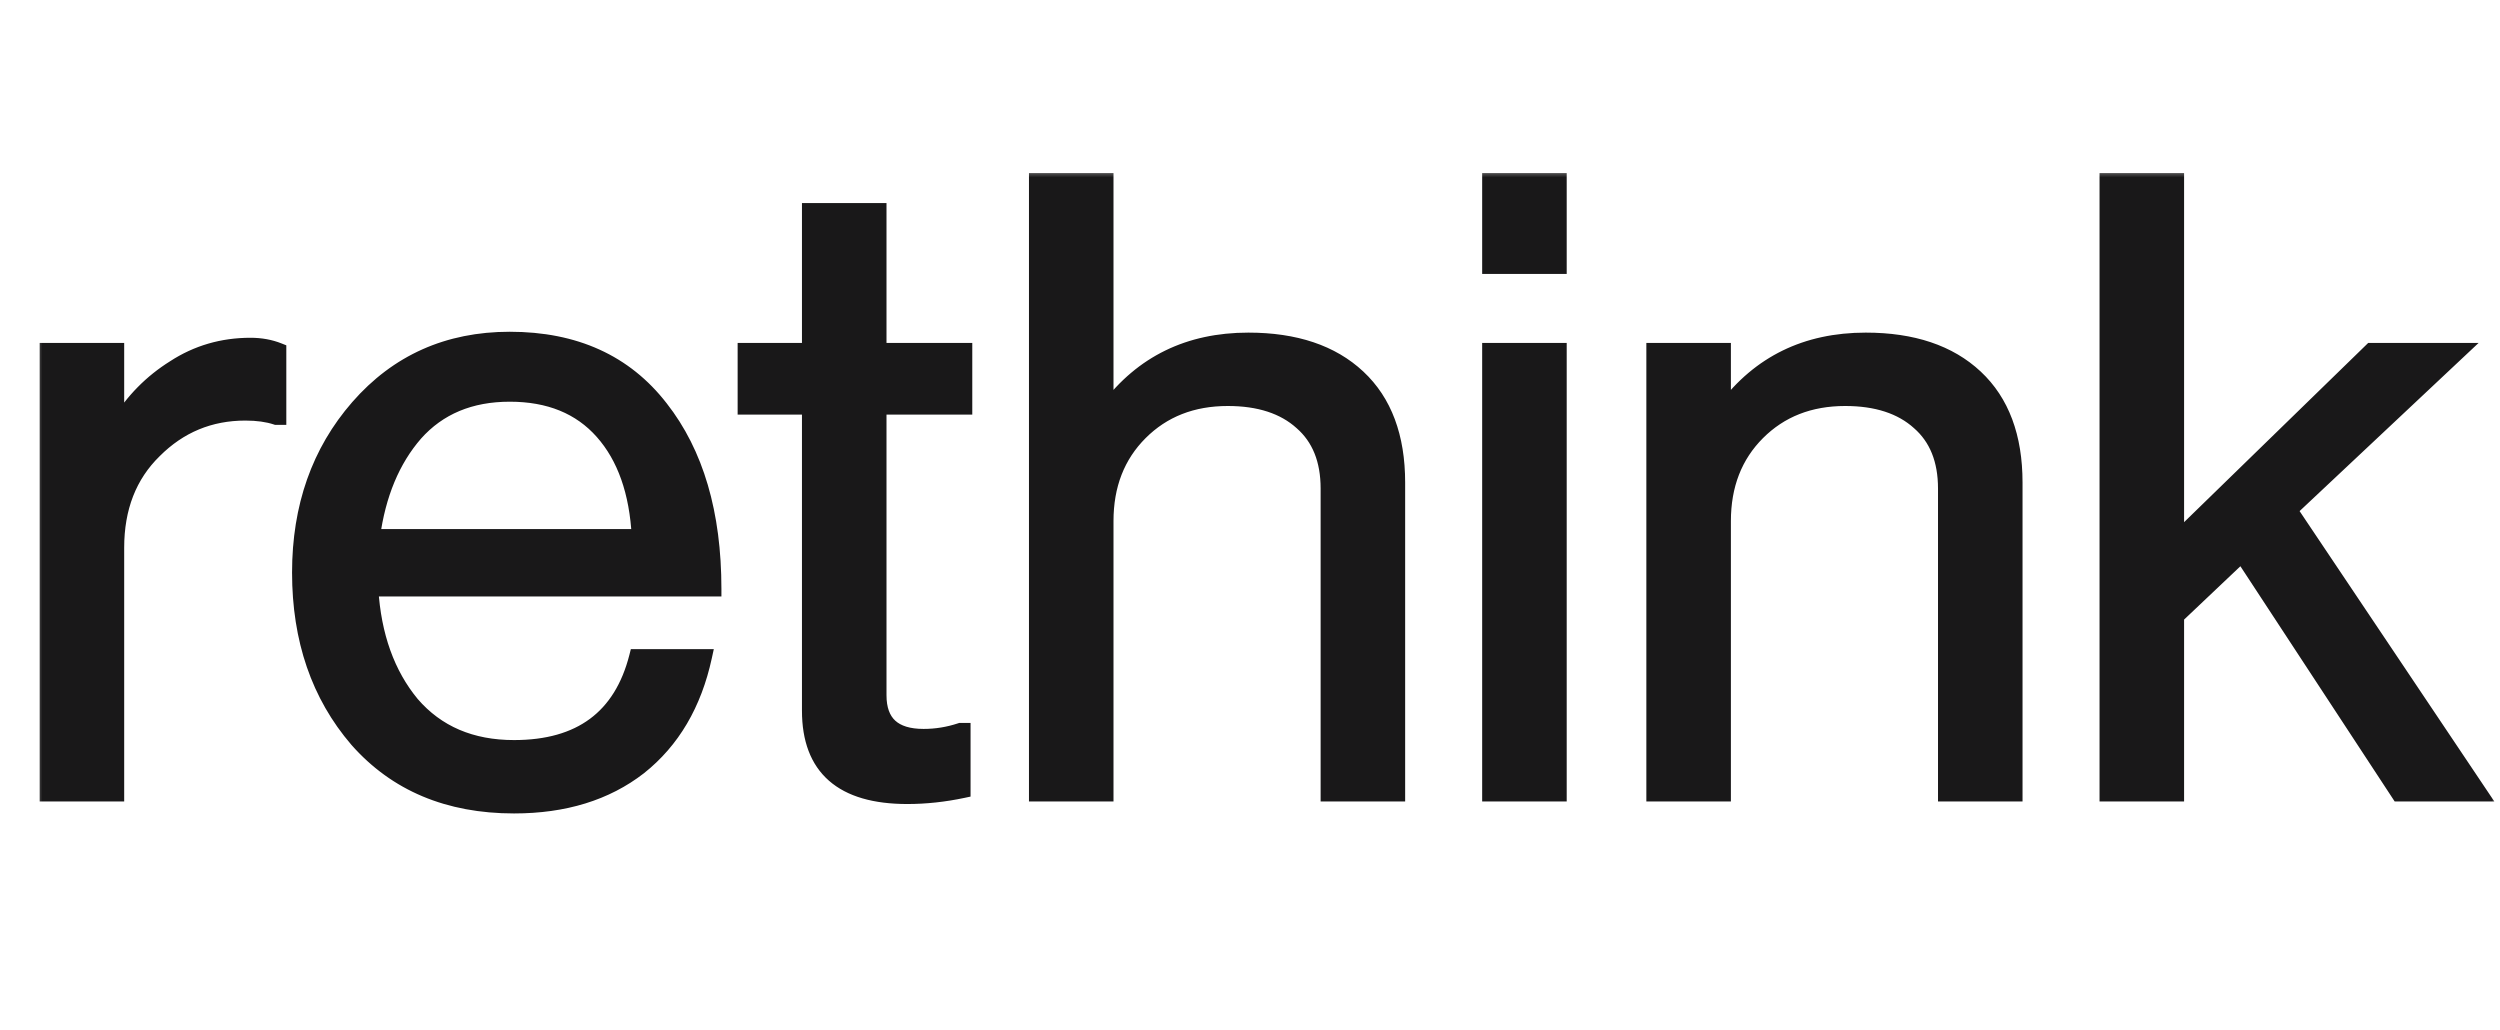
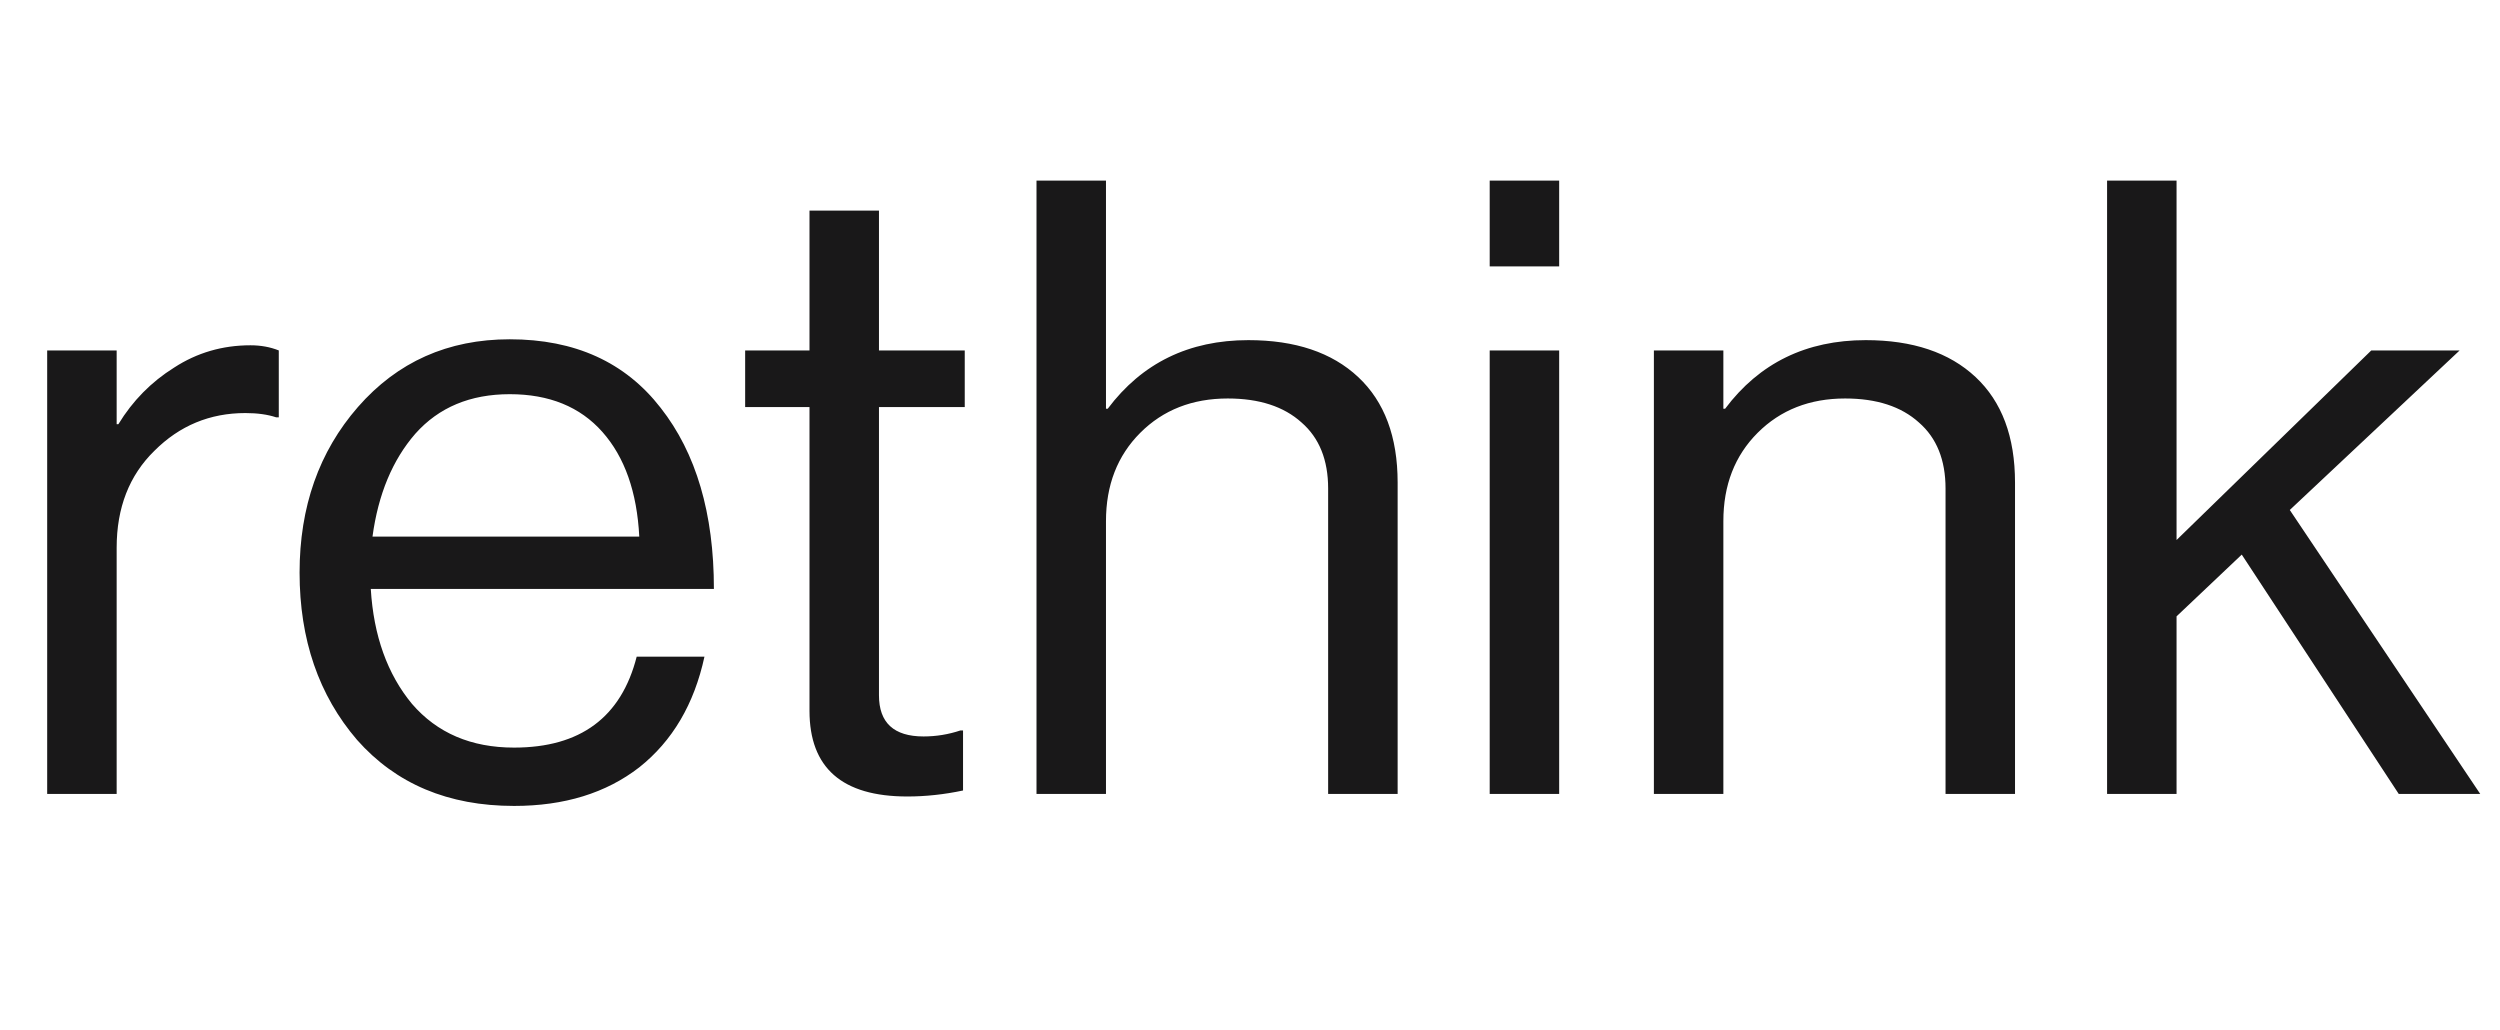
<svg xmlns="http://www.w3.org/2000/svg" width="148" height="61" viewBox="0 0 148 61" fill="none">
  <mask id="path-1-outside-1_309_649" maskUnits="userSpaceOnUse" x="2" y="10" width="146" height="39" fill="black">
-     <rect fill="white" x="2" y="10" width="146" height="39" />
-     <path d="M6.906 20.746V25.113H7.008C7.854 23.725 8.955 22.608 10.309 21.761C11.663 20.881 13.169 20.441 14.828 20.441C15.438 20.441 15.996 20.543 16.504 20.746V24.707H16.352C15.844 24.538 15.235 24.453 14.524 24.453C12.425 24.453 10.63 25.198 9.141 26.687C7.651 28.143 6.906 30.056 6.906 32.426V47H2.793V20.746H6.906ZM30.431 47.711C26.537 47.711 23.44 46.407 21.137 43.801C18.869 41.16 17.735 37.859 17.735 33.898C17.735 30.005 18.886 26.738 21.188 24.097C23.524 21.423 26.52 20.086 30.177 20.086C34.036 20.086 37.015 21.44 39.114 24.148C41.213 26.823 42.263 30.394 42.263 34.863H21.95C22.119 37.639 22.932 39.907 24.388 41.668C25.877 43.395 27.892 44.258 30.431 44.258C34.358 44.258 36.778 42.464 37.692 38.875H41.704C41.095 41.685 39.808 43.868 37.845 45.426C35.881 46.949 33.41 47.711 30.431 47.711ZM35.661 25.57C34.341 24.081 32.513 23.336 30.177 23.336C27.841 23.336 25.979 24.114 24.591 25.672C23.236 27.229 22.39 29.26 22.052 31.765H37.845C37.709 29.125 36.981 27.06 35.661 25.57ZM44.113 24.097V20.746H47.922V12.468H52.035V20.746H57.113V24.097H52.035V41.16C52.035 42.785 52.915 43.598 54.676 43.598C55.421 43.598 56.148 43.479 56.859 43.242H57.012V46.797C55.895 47.034 54.794 47.152 53.711 47.152C49.852 47.152 47.922 45.46 47.922 42.074V24.097H44.113ZM65.474 10.691V24.199H65.576C67.607 21.491 70.383 20.136 73.904 20.136C76.68 20.136 78.847 20.864 80.404 22.32C81.961 23.776 82.74 25.858 82.74 28.566V47H78.626V28.922C78.626 27.229 78.102 25.925 77.052 25.012C76.003 24.064 74.547 23.59 72.685 23.59C70.586 23.59 68.859 24.267 67.505 25.621C66.151 26.975 65.474 28.718 65.474 30.851V47H61.361V10.691H65.474ZM88.19 47V20.746H92.303V47H88.19ZM88.19 15.769V10.691H92.303V15.769H88.19ZM102.023 20.746V24.199H102.125C104.156 21.491 106.932 20.136 110.453 20.136C113.229 20.136 115.396 20.864 116.953 22.32C118.51 23.776 119.289 25.858 119.289 28.566V47H115.176V28.922C115.176 27.229 114.651 25.925 113.601 25.012C112.552 24.064 111.096 23.59 109.234 23.59C107.135 23.59 105.409 24.267 104.054 25.621C102.7 26.975 102.023 28.718 102.023 30.851V47H97.91V20.746H102.023ZM142.005 47L132.712 32.832L128.852 36.488V47H124.739V10.691H128.852V31.969L140.38 20.746H145.61L135.555 30.191L146.829 47H142.005Z" />
-   </mask>
+     </mask>
  <path d="M6.906 20.746V25.113H7.008C7.854 23.725 8.955 22.608 10.309 21.761C11.663 20.881 13.169 20.441 14.828 20.441C15.438 20.441 15.996 20.543 16.504 20.746V24.707H16.352C15.844 24.538 15.235 24.453 14.524 24.453C12.425 24.453 10.63 25.198 9.141 26.687C7.651 28.143 6.906 30.056 6.906 32.426V47H2.793V20.746H6.906ZM30.431 47.711C26.537 47.711 23.44 46.407 21.137 43.801C18.869 41.16 17.735 37.859 17.735 33.898C17.735 30.005 18.886 26.738 21.188 24.097C23.524 21.423 26.52 20.086 30.177 20.086C34.036 20.086 37.015 21.44 39.114 24.148C41.213 26.823 42.263 30.394 42.263 34.863H21.95C22.119 37.639 22.932 39.907 24.388 41.668C25.877 43.395 27.892 44.258 30.431 44.258C34.358 44.258 36.778 42.464 37.692 38.875H41.704C41.095 41.685 39.808 43.868 37.845 45.426C35.881 46.949 33.41 47.711 30.431 47.711ZM35.661 25.57C34.341 24.081 32.513 23.336 30.177 23.336C27.841 23.336 25.979 24.114 24.591 25.672C23.236 27.229 22.39 29.26 22.052 31.765H37.845C37.709 29.125 36.981 27.06 35.661 25.57ZM44.113 24.097V20.746H47.922V12.468H52.035V20.746H57.113V24.097H52.035V41.16C52.035 42.785 52.915 43.598 54.676 43.598C55.421 43.598 56.148 43.479 56.859 43.242H57.012V46.797C55.895 47.034 54.794 47.152 53.711 47.152C49.852 47.152 47.922 45.46 47.922 42.074V24.097H44.113ZM65.474 10.691V24.199H65.576C67.607 21.491 70.383 20.136 73.904 20.136C76.68 20.136 78.847 20.864 80.404 22.32C81.961 23.776 82.74 25.858 82.74 28.566V47H78.626V28.922C78.626 27.229 78.102 25.925 77.052 25.012C76.003 24.064 74.547 23.59 72.685 23.59C70.586 23.59 68.859 24.267 67.505 25.621C66.151 26.975 65.474 28.718 65.474 30.851V47H61.361V10.691H65.474ZM88.19 47V20.746H92.303V47H88.19ZM88.19 15.769V10.691H92.303V15.769H88.19ZM102.023 20.746V24.199H102.125C104.156 21.491 106.932 20.136 110.453 20.136C113.229 20.136 115.396 20.864 116.953 22.32C118.51 23.776 119.289 25.858 119.289 28.566V47H115.176V28.922C115.176 27.229 114.651 25.925 113.601 25.012C112.552 24.064 111.096 23.59 109.234 23.59C107.135 23.59 105.409 24.267 104.054 25.621C102.7 26.975 102.023 28.718 102.023 30.851V47H97.91V20.746H102.023ZM142.005 47L132.712 32.832L128.852 36.488V47H124.739V10.691H128.852V31.969L140.38 20.746H145.61L135.555 30.191L146.829 47H142.005Z" fill="#191819" />
-   <path d="M6.906 20.746H7.352V20.3H6.906V20.746ZM6.906 25.113H6.461V25.558H6.906V25.113ZM7.008 25.113V25.558H7.258L7.388 25.345L7.008 25.113ZM10.309 21.761L10.545 22.139L10.552 22.135L10.309 21.761ZM16.504 20.746H16.95V20.444L16.669 20.332L16.504 20.746ZM16.504 24.707V25.152H16.95V24.707H16.504ZM16.352 24.707L16.211 25.129L16.279 25.152H16.352V24.707ZM9.141 26.687L9.452 27.006L9.456 27.002L9.141 26.687ZM6.906 47V47.446H7.352V47H6.906ZM2.793 47H2.348V47.446H2.793V47ZM2.793 20.746V20.3H2.348V20.746H2.793ZM6.906 20.746H6.461V25.113H6.906H7.352V20.746H6.906ZM6.906 25.113V25.558H7.008V25.113V24.668H6.906V25.113ZM7.008 25.113L7.388 25.345C8.199 24.015 9.25 22.948 10.545 22.139L10.309 21.761L10.073 21.384C8.659 22.267 7.509 23.435 6.628 24.881L7.008 25.113ZM10.309 21.761L10.552 22.135C11.831 21.303 13.253 20.887 14.828 20.887V20.441V19.996C13.086 19.996 11.494 20.459 10.066 21.388L10.309 21.761ZM14.828 20.441V20.887C15.387 20.887 15.889 20.98 16.339 21.159L16.504 20.746L16.669 20.332C16.103 20.106 15.488 19.996 14.828 19.996V20.441ZM16.504 20.746H16.059V24.707H16.504H16.95V20.746H16.504ZM16.504 24.707V24.261H16.352V24.707V25.152H16.504V24.707ZM16.352 24.707L16.493 24.284C15.927 24.096 15.268 24.007 14.524 24.007V24.453V24.898C15.201 24.898 15.761 24.979 16.211 25.129L16.352 24.707ZM14.524 24.453V24.007C12.306 24.007 10.399 24.799 8.826 26.372L9.141 26.687L9.456 27.002C10.862 25.596 12.543 24.898 14.524 24.898V24.453ZM9.141 26.687L8.829 26.369C7.242 27.92 6.461 29.954 6.461 32.426H6.906H7.352C7.352 30.158 8.06 28.366 9.452 27.006L9.141 26.687ZM6.906 32.426H6.461V47H6.906H7.352V32.426H6.906ZM6.906 47V46.554H2.793V47V47.446H6.906V47ZM2.793 47H3.238V20.746H2.793H2.348V47H2.793ZM2.793 20.746V21.191H6.906V20.746V20.3H2.793V20.746ZM21.137 43.801L20.8 44.091L20.804 44.096L21.137 43.801ZM21.188 24.097L20.853 23.804L20.852 23.805L21.188 24.097ZM39.114 24.148L38.762 24.421L38.764 24.423L39.114 24.148ZM42.263 34.863V35.309H42.708V34.863H42.263ZM21.95 34.863V34.418H21.477L21.505 34.89L21.95 34.863ZM24.388 41.668L24.044 41.952L24.05 41.959L24.388 41.668ZM37.692 38.875V38.429H37.346L37.261 38.765L37.692 38.875ZM41.704 38.875L42.139 38.969L42.257 38.429H41.704V38.875ZM37.845 45.426L38.118 45.778L38.122 45.775L37.845 45.426ZM24.591 25.672L24.258 25.375L24.255 25.379L24.591 25.672ZM22.052 31.765L21.61 31.706L21.542 32.211H22.052V31.765ZM37.845 31.765V32.211H38.314L38.29 31.743L37.845 31.765ZM30.431 47.711V47.266C26.648 47.266 23.678 46.005 21.471 43.506L21.137 43.801L20.804 44.096C23.201 46.81 26.427 48.156 30.431 48.156V47.711ZM21.137 43.801L21.475 43.511C19.286 40.962 18.181 37.768 18.181 33.898H17.735H17.29C17.29 37.95 18.452 41.358 20.8 44.091L21.137 43.801ZM17.735 33.898H18.181C18.181 30.1 19.301 26.941 21.524 24.39L21.188 24.097L20.852 23.805C18.472 26.536 17.29 29.91 17.29 33.898H17.735ZM21.188 24.097L21.524 24.39C23.772 21.816 26.645 20.531 30.177 20.531V20.086V19.64C26.396 19.64 23.276 21.03 20.853 23.804L21.188 24.097ZM30.177 20.086V20.531C33.918 20.531 36.759 21.836 38.762 24.421L39.114 24.148L39.466 23.875C37.272 21.043 34.154 19.64 30.177 19.64V20.086ZM39.114 24.148L38.764 24.423C40.784 26.998 41.817 30.463 41.817 34.863H42.263H42.708C42.708 30.326 41.642 26.648 39.465 23.873L39.114 24.148ZM42.263 34.863V34.418H21.95V34.863V35.309H42.263V34.863ZM21.95 34.863L21.505 34.89C21.679 37.74 22.516 40.104 24.044 41.952L24.388 41.668L24.731 41.384C23.347 39.711 22.559 37.539 22.395 34.836L21.95 34.863ZM24.388 41.668L24.05 41.959C25.635 43.795 27.779 44.703 30.431 44.703V44.258V43.812C28.005 43.812 26.12 42.994 24.725 41.377L24.388 41.668ZM30.431 44.258V44.703C32.461 44.703 34.149 44.239 35.457 43.27C36.767 42.299 37.648 40.855 38.124 38.985L37.692 38.875L37.261 38.765C36.823 40.483 36.037 41.731 34.926 42.554C33.813 43.379 32.328 43.812 30.431 43.812V44.258ZM37.692 38.875V39.32H41.704V38.875V38.429H37.692V38.875ZM41.704 38.875L41.269 38.781C40.678 41.505 39.439 43.593 37.568 45.077L37.845 45.426L38.122 45.775C40.178 44.144 41.512 41.864 42.139 38.969L41.704 38.875ZM37.845 45.426L37.572 45.074C35.701 46.525 33.331 47.266 30.431 47.266V47.711V48.156C33.488 48.156 36.062 47.373 38.118 45.778L37.845 45.426ZM35.661 25.57L35.995 25.275C34.575 23.673 32.616 22.89 30.177 22.89V23.336V23.781C32.41 23.781 34.107 24.488 35.328 25.866L35.661 25.57ZM30.177 23.336V22.89C27.731 22.89 25.741 23.711 24.258 25.375L24.591 25.672L24.923 25.968C26.216 24.517 27.951 23.781 30.177 23.781V23.336ZM24.591 25.672L24.255 25.379C22.832 27.016 21.958 29.134 21.61 31.706L22.052 31.765L22.493 31.825C22.823 29.387 23.641 27.442 24.927 25.964L24.591 25.672ZM22.052 31.765V32.211H37.845V31.765V31.32H22.052V31.765ZM37.845 31.765L38.29 31.743C38.151 29.034 37.401 26.861 35.995 25.275L35.661 25.57L35.328 25.866C36.562 27.258 37.268 29.215 37.4 31.788L37.845 31.765ZM44.113 24.097H43.668V24.543H44.113V24.097ZM44.113 20.746V20.3H43.668V20.746H44.113ZM47.922 20.746V21.191H48.367V20.746H47.922ZM47.922 12.468V12.023H47.476V12.468H47.922ZM52.035 12.468H52.481V12.023H52.035V12.468ZM52.035 20.746H51.59V21.191H52.035V20.746ZM57.113 20.746H57.559V20.3H57.113V20.746ZM57.113 24.097V24.543H57.559V24.097H57.113ZM52.035 24.097V23.652H51.59V24.097H52.035ZM56.859 43.242V42.797H56.787L56.718 42.82L56.859 43.242ZM57.012 43.242H57.457V42.797H57.012V43.242ZM57.012 46.797L57.104 47.233L57.457 47.158V46.797H57.012ZM47.922 24.097H48.367V23.652H47.922V24.097ZM44.113 24.097H44.559V20.746H44.113H43.668V24.097H44.113ZM44.113 20.746V21.191H47.922V20.746V20.3H44.113V20.746ZM47.922 20.746H48.367V12.468H47.922H47.476V20.746H47.922ZM47.922 12.468V12.914H52.035V12.468V12.023H47.922V12.468ZM52.035 12.468H51.59V20.746H52.035H52.481V12.468H52.035ZM52.035 20.746V21.191H57.113V20.746V20.3H52.035V20.746ZM57.113 20.746H56.668V24.097H57.113H57.559V20.746H57.113ZM57.113 24.097V23.652H52.035V24.097V24.543H57.113V24.097ZM52.035 24.097H51.59V41.16H52.035H52.481V24.097H52.035ZM52.035 41.16H51.59C51.59 42.051 51.833 42.798 52.393 43.316C52.947 43.827 53.735 44.043 54.676 44.043V43.598V43.152C53.856 43.152 53.324 42.962 52.997 42.661C52.678 42.366 52.481 41.894 52.481 41.16H52.035ZM54.676 43.598V44.043C55.469 44.043 56.244 43.917 57 43.665L56.859 43.242L56.718 42.82C56.053 43.041 55.372 43.152 54.676 43.152V43.598ZM56.859 43.242V43.688H57.012V43.242V42.797H56.859V43.242ZM57.012 43.242H56.566V46.797H57.012H57.457V43.242H57.012ZM57.012 46.797L56.919 46.361C55.831 46.592 54.761 46.707 53.711 46.707V47.152V47.598C54.827 47.598 55.958 47.476 57.104 47.233L57.012 46.797ZM53.711 47.152V46.707C51.837 46.707 50.514 46.295 49.663 45.548C48.823 44.811 48.367 43.682 48.367 42.074H47.922H47.476C47.476 43.852 47.986 45.262 49.075 46.218C50.154 47.164 51.726 47.598 53.711 47.598V47.152ZM47.922 42.074H48.367V24.097H47.922H47.476V42.074H47.922ZM47.922 24.097V23.652H44.113V24.097V24.543H47.922V24.097ZM65.474 10.691H65.919V10.245H65.474V10.691ZM65.474 24.199H65.029V24.644H65.474V24.199ZM65.576 24.199V24.644H65.798L65.932 24.466L65.576 24.199ZM82.74 47V47.446H83.185V47H82.74ZM78.626 47H78.181V47.446H78.626V47ZM77.052 25.012L76.754 25.342L76.76 25.347L77.052 25.012ZM67.505 25.621L67.19 25.306L67.19 25.306L67.505 25.621ZM65.474 47V47.446H65.919V47H65.474ZM61.361 47H60.915V47.446H61.361V47ZM61.361 10.691V10.245H60.915V10.691H61.361ZM65.474 10.691H65.029V24.199H65.474H65.919V10.691H65.474ZM65.474 24.199V24.644H65.576V24.199V23.753H65.474V24.199ZM65.576 24.199L65.932 24.466C67.875 21.875 70.517 20.582 73.904 20.582V20.136V19.691C70.249 19.691 67.338 21.106 65.219 23.932L65.576 24.199ZM73.904 20.136V20.582C76.602 20.582 78.647 21.288 80.1 22.645L80.404 22.32L80.708 21.995C79.046 20.441 76.758 19.691 73.904 19.691V20.136ZM80.404 22.32L80.1 22.645C81.544 23.995 82.294 25.946 82.294 28.566H82.74H83.185C83.185 25.77 82.379 23.556 80.708 21.995L80.404 22.32ZM82.74 28.566H82.294V47H82.74H83.185V28.566H82.74ZM82.74 47V46.554H78.626V47V47.446H82.74V47ZM78.626 47H79.072V28.922H78.626H78.181V47H78.626ZM78.626 28.922H79.072C79.072 27.131 78.512 25.692 77.345 24.676L77.052 25.012L76.76 25.347C77.691 26.159 78.181 27.327 78.181 28.922H78.626ZM77.052 25.012L77.351 24.681C76.196 23.638 74.622 23.144 72.685 23.144V23.59V24.035C74.472 24.035 75.809 24.489 76.754 25.342L77.052 25.012ZM72.685 23.59V23.144C70.48 23.144 68.636 23.86 67.19 25.306L67.505 25.621L67.82 25.936C69.082 24.674 70.692 24.035 72.685 24.035V23.59ZM67.505 25.621L67.19 25.306C65.743 26.753 65.029 28.615 65.029 30.851H65.474H65.919C65.919 28.822 66.559 27.197 67.82 25.936L67.505 25.621ZM65.474 30.851H65.029V47H65.474H65.919V30.851H65.474ZM65.474 47V46.554H61.361V47V47.446H65.474V47ZM61.361 47H61.806V10.691H61.361H60.915V47H61.361ZM61.361 10.691V11.136H65.474V10.691V10.245H61.361V10.691ZM88.19 47H87.744V47.446H88.19V47ZM88.19 20.746V20.3H87.744V20.746H88.19ZM92.303 20.746H92.749V20.3H92.303V20.746ZM92.303 47V47.446H92.749V47H92.303ZM88.19 15.769H87.744V16.215H88.19V15.769ZM88.19 10.691V10.245H87.744V10.691H88.19ZM92.303 10.691H92.749V10.245H92.303V10.691ZM92.303 15.769V16.215H92.749V15.769H92.303ZM88.19 47H88.635V20.746H88.19H87.744V47H88.19ZM88.19 20.746V21.191H92.303V20.746V20.3H88.19V20.746ZM92.303 20.746H91.858V47H92.303H92.749V20.746H92.303ZM92.303 47V46.554H88.19V47V47.446H92.303V47ZM88.19 15.769H88.635V10.691H88.19H87.744V15.769H88.19ZM88.19 10.691V11.136H92.303V10.691V10.245H88.19V10.691ZM92.303 10.691H91.858V15.769H92.303H92.749V10.691H92.303ZM92.303 15.769V15.324H88.19V15.769V16.215H92.303V15.769ZM102.023 20.746H102.469V20.3H102.023V20.746ZM102.023 24.199H101.578V24.644H102.023V24.199ZM102.125 24.199V24.644H102.347L102.481 24.466L102.125 24.199ZM119.289 47V47.446H119.734V47H119.289ZM115.176 47H114.73V47.446H115.176V47ZM113.601 25.012L113.303 25.342L113.309 25.347L113.601 25.012ZM104.054 25.621L103.739 25.306L103.739 25.306L104.054 25.621ZM102.023 47V47.446H102.469V47H102.023ZM97.91 47H97.464V47.446H97.91V47ZM97.91 20.746V20.3H97.464V20.746H97.91ZM102.023 20.746H101.578V24.199H102.023H102.469V20.746H102.023ZM102.023 24.199V24.644H102.125V24.199V23.753H102.023V24.199ZM102.125 24.199L102.481 24.466C104.424 21.875 107.066 20.582 110.453 20.582V20.136V19.691C106.798 19.691 103.888 21.106 101.768 23.932L102.125 24.199ZM110.453 20.136V20.582C113.151 20.582 115.196 21.288 116.649 22.645L116.953 22.32L117.257 21.995C115.595 20.441 113.307 19.691 110.453 19.691V20.136ZM116.953 22.32L116.649 22.645C118.093 23.995 118.843 25.946 118.843 28.566H119.289H119.734C119.734 25.77 118.927 23.556 117.257 21.995L116.953 22.32ZM119.289 28.566H118.843V47H119.289H119.734V28.566H119.289ZM119.289 47V46.554H115.176V47V47.446H119.289V47ZM115.176 47H115.621V28.922H115.176H114.73V47H115.176ZM115.176 28.922H115.621C115.621 27.131 115.061 25.692 113.894 24.676L113.601 25.012L113.309 25.347C114.24 26.159 114.73 27.327 114.73 28.922H115.176ZM113.601 25.012L113.9 24.681C112.745 23.638 111.171 23.144 109.234 23.144V23.59V24.035C111.021 24.035 112.358 24.489 113.303 25.342L113.601 25.012ZM109.234 23.59V23.144C107.029 23.144 105.185 23.86 103.739 25.306L104.054 25.621L104.369 25.936C105.632 24.674 107.241 24.035 109.234 24.035V23.59ZM104.054 25.621L103.739 25.306C102.292 26.753 101.578 28.615 101.578 30.851H102.023H102.469C102.469 28.822 103.109 27.197 104.369 25.936L104.054 25.621ZM102.023 30.851H101.578V47H102.023H102.469V30.851H102.023ZM102.023 47V46.554H97.91V47V47.446H102.023V47ZM97.91 47H98.355V20.746H97.91H97.464V47H97.91ZM97.91 20.746V21.191H102.023V20.746V20.3H97.91V20.746ZM142.005 47L141.632 47.244L141.764 47.446H142.005V47ZM132.712 32.832L133.084 32.588L132.792 32.142L132.405 32.508L132.712 32.832ZM128.852 36.488L128.546 36.165L128.407 36.297V36.488H128.852ZM128.852 47V47.446H129.298V47H128.852ZM124.739 47H124.293V47.446H124.739V47ZM124.739 10.691V10.245H124.293V10.691H124.739ZM128.852 10.691H129.298V10.245H128.852V10.691ZM128.852 31.969H128.407V33.024L129.163 32.288L128.852 31.969ZM140.38 20.746V20.3H140.199L140.069 20.427L140.38 20.746ZM145.61 20.746L145.915 21.07L146.735 20.3H145.61V20.746ZM135.555 30.191L135.25 29.866L134.975 30.125L135.185 30.439L135.555 30.191ZM146.829 47V47.446H147.664L147.199 46.752L146.829 47ZM142.005 47L142.377 46.756L133.084 32.588L132.712 32.832L132.339 33.076L141.632 47.244L142.005 47ZM132.712 32.832L132.405 32.508L128.546 36.165L128.852 36.488L129.158 36.812L133.018 33.155L132.712 32.832ZM128.852 36.488H128.407V47H128.852H129.298V36.488H128.852ZM128.852 47V46.554H124.739V47V47.446H128.852V47ZM124.739 47H125.184V10.691H124.739H124.293V47H124.739ZM124.739 10.691V11.136H128.852V10.691V10.245H124.739V10.691ZM128.852 10.691H128.407V31.969H128.852H129.298V10.691H128.852ZM128.852 31.969L129.163 32.288L140.69 21.065L140.38 20.746L140.069 20.427L128.541 31.649L128.852 31.969ZM140.38 20.746V21.191H145.61V20.746V20.3H140.38V20.746ZM145.61 20.746L145.305 20.421L135.25 29.866L135.555 30.191L135.86 30.516L145.915 21.07L145.61 20.746ZM135.555 30.191L135.185 30.439L146.459 47.248L146.829 47L147.199 46.752L135.925 29.943L135.555 30.191ZM146.829 47V46.554H142.005V47V47.446H146.829V47Z" fill="#191819" mask="url(#path-1-outside-1_309_649)" />
+   <path d="M6.906 20.746H7.352V20.3H6.906V20.746ZM6.906 25.113H6.461V25.558H6.906V25.113ZM7.008 25.113V25.558H7.258L7.388 25.345L7.008 25.113ZM10.309 21.761L10.545 22.139L10.552 22.135L10.309 21.761ZM16.504 20.746H16.95V20.444L16.669 20.332L16.504 20.746ZM16.504 24.707V25.152H16.95V24.707H16.504ZM16.352 24.707L16.211 25.129L16.279 25.152H16.352V24.707ZM9.141 26.687L9.452 27.006L9.456 27.002L9.141 26.687ZM6.906 47V47.446H7.352V47H6.906ZM2.793 47H2.348V47.446H2.793V47ZM2.793 20.746V20.3H2.348V20.746H2.793ZM6.906 20.746H6.461V25.113H6.906H7.352V20.746H6.906ZM6.906 25.113V25.558H7.008V25.113V24.668H6.906V25.113ZM7.008 25.113L7.388 25.345C8.199 24.015 9.25 22.948 10.545 22.139L10.309 21.761L10.073 21.384C8.659 22.267 7.509 23.435 6.628 24.881L7.008 25.113ZM10.309 21.761L10.552 22.135C11.831 21.303 13.253 20.887 14.828 20.887V20.441V19.996C13.086 19.996 11.494 20.459 10.066 21.388L10.309 21.761ZM14.828 20.441V20.887C15.387 20.887 15.889 20.98 16.339 21.159L16.504 20.746L16.669 20.332C16.103 20.106 15.488 19.996 14.828 19.996V20.441ZM16.504 20.746H16.059V24.707H16.504H16.95V20.746H16.504ZM16.504 24.707V24.261H16.352V24.707V25.152H16.504V24.707ZM16.352 24.707L16.493 24.284C15.927 24.096 15.268 24.007 14.524 24.007V24.453V24.898C15.201 24.898 15.761 24.979 16.211 25.129L16.352 24.707ZM14.524 24.453V24.007C12.306 24.007 10.399 24.799 8.826 26.372L9.141 26.687L9.456 27.002C10.862 25.596 12.543 24.898 14.524 24.898V24.453ZM9.141 26.687L8.829 26.369C7.242 27.92 6.461 29.954 6.461 32.426H6.906H7.352C7.352 30.158 8.06 28.366 9.452 27.006L9.141 26.687ZM6.906 32.426H6.461V47H6.906H7.352V32.426H6.906ZM6.906 47V46.554H2.793V47V47.446H6.906V47ZM2.793 47H3.238V20.746H2.793H2.348V47H2.793ZM2.793 20.746V21.191H6.906V20.746V20.3H2.793V20.746ZM21.137 43.801L20.8 44.091L20.804 44.096L21.137 43.801ZM21.188 24.097L20.853 23.804L20.852 23.805L21.188 24.097ZM39.114 24.148L38.762 24.421L38.764 24.423L39.114 24.148ZM42.263 34.863V35.309H42.708V34.863H42.263ZM21.95 34.863V34.418H21.477L21.505 34.89L21.95 34.863ZM24.388 41.668L24.044 41.952L24.05 41.959L24.388 41.668ZM37.692 38.875V38.429H37.346L37.261 38.765L37.692 38.875ZM41.704 38.875L42.139 38.969L42.257 38.429H41.704V38.875ZM37.845 45.426L38.118 45.778L38.122 45.775L37.845 45.426ZM24.591 25.672L24.258 25.375L24.255 25.379L24.591 25.672ZM22.052 31.765L21.61 31.706L21.542 32.211H22.052V31.765ZM37.845 31.765V32.211H38.314L38.29 31.743L37.845 31.765ZM30.431 47.711V47.266C26.648 47.266 23.678 46.005 21.471 43.506L21.137 43.801L20.804 44.096C23.201 46.81 26.427 48.156 30.431 48.156V47.711ZM21.137 43.801L21.475 43.511C19.286 40.962 18.181 37.768 18.181 33.898H17.735H17.29C17.29 37.95 18.452 41.358 20.8 44.091L21.137 43.801ZM17.735 33.898H18.181C18.181 30.1 19.301 26.941 21.524 24.39L21.188 24.097L20.852 23.805C18.472 26.536 17.29 29.91 17.29 33.898H17.735ZM21.188 24.097L21.524 24.39C23.772 21.816 26.645 20.531 30.177 20.531V20.086V19.64C26.396 19.64 23.276 21.03 20.853 23.804L21.188 24.097ZM30.177 20.086V20.531C33.918 20.531 36.759 21.836 38.762 24.421L39.114 24.148L39.466 23.875C37.272 21.043 34.154 19.64 30.177 19.64V20.086M39.114 24.148L38.764 24.423C40.784 26.998 41.817 30.463 41.817 34.863H42.263H42.708C42.708 30.326 41.642 26.648 39.465 23.873L39.114 24.148ZM42.263 34.863V34.418H21.95V34.863V35.309H42.263V34.863ZM21.95 34.863L21.505 34.89C21.679 37.74 22.516 40.104 24.044 41.952L24.388 41.668L24.731 41.384C23.347 39.711 22.559 37.539 22.395 34.836L21.95 34.863ZM24.388 41.668L24.05 41.959C25.635 43.795 27.779 44.703 30.431 44.703V44.258V43.812C28.005 43.812 26.12 42.994 24.725 41.377L24.388 41.668ZM30.431 44.258V44.703C32.461 44.703 34.149 44.239 35.457 43.27C36.767 42.299 37.648 40.855 38.124 38.985L37.692 38.875L37.261 38.765C36.823 40.483 36.037 41.731 34.926 42.554C33.813 43.379 32.328 43.812 30.431 43.812V44.258ZM37.692 38.875V39.32H41.704V38.875V38.429H37.692V38.875ZM41.704 38.875L41.269 38.781C40.678 41.505 39.439 43.593 37.568 45.077L37.845 45.426L38.122 45.775C40.178 44.144 41.512 41.864 42.139 38.969L41.704 38.875ZM37.845 45.426L37.572 45.074C35.701 46.525 33.331 47.266 30.431 47.266V47.711V48.156C33.488 48.156 36.062 47.373 38.118 45.778L37.845 45.426ZM35.661 25.57L35.995 25.275C34.575 23.673 32.616 22.89 30.177 22.89V23.336V23.781C32.41 23.781 34.107 24.488 35.328 25.866L35.661 25.57ZM30.177 23.336V22.89C27.731 22.89 25.741 23.711 24.258 25.375L24.591 25.672L24.923 25.968C26.216 24.517 27.951 23.781 30.177 23.781V23.336ZM24.591 25.672L24.255 25.379C22.832 27.016 21.958 29.134 21.61 31.706L22.052 31.765L22.493 31.825C22.823 29.387 23.641 27.442 24.927 25.964L24.591 25.672ZM22.052 31.765V32.211H37.845V31.765V31.32H22.052V31.765ZM37.845 31.765L38.29 31.743C38.151 29.034 37.401 26.861 35.995 25.275L35.661 25.57L35.328 25.866C36.562 27.258 37.268 29.215 37.4 31.788L37.845 31.765ZM44.113 24.097H43.668V24.543H44.113V24.097ZM44.113 20.746V20.3H43.668V20.746H44.113ZM47.922 20.746V21.191H48.367V20.746H47.922ZM47.922 12.468V12.023H47.476V12.468H47.922ZM52.035 12.468H52.481V12.023H52.035V12.468ZM52.035 20.746H51.59V21.191H52.035V20.746ZM57.113 20.746H57.559V20.3H57.113V20.746ZM57.113 24.097V24.543H57.559V24.097H57.113ZM52.035 24.097V23.652H51.59V24.097H52.035ZM56.859 43.242V42.797H56.787L56.718 42.82L56.859 43.242ZM57.012 43.242H57.457V42.797H57.012V43.242ZM57.012 46.797L57.104 47.233L57.457 47.158V46.797H57.012ZM47.922 24.097H48.367V23.652H47.922V24.097ZM44.113 24.097H44.559V20.746H44.113H43.668V24.097H44.113ZM44.113 20.746V21.191H47.922V20.746V20.3H44.113V20.746ZM47.922 20.746H48.367V12.468H47.922H47.476V20.746H47.922ZM47.922 12.468V12.914H52.035V12.468V12.023H47.922V12.468ZM52.035 12.468H51.59V20.746H52.035H52.481V12.468H52.035ZM52.035 20.746V21.191H57.113V20.746V20.3H52.035V20.746ZM57.113 20.746H56.668V24.097H57.113H57.559V20.746H57.113ZM57.113 24.097V23.652H52.035V24.097V24.543H57.113V24.097ZM52.035 24.097H51.59V41.16H52.035H52.481V24.097H52.035ZM52.035 41.16H51.59C51.59 42.051 51.833 42.798 52.393 43.316C52.947 43.827 53.735 44.043 54.676 44.043V43.598V43.152C53.856 43.152 53.324 42.962 52.997 42.661C52.678 42.366 52.481 41.894 52.481 41.16H52.035ZM54.676 43.598V44.043C55.469 44.043 56.244 43.917 57 43.665L56.859 43.242L56.718 42.82C56.053 43.041 55.372 43.152 54.676 43.152V43.598ZM56.859 43.242V43.688H57.012V43.242V42.797H56.859V43.242ZM57.012 43.242H56.566V46.797H57.012H57.457V43.242H57.012ZM57.012 46.797L56.919 46.361C55.831 46.592 54.761 46.707 53.711 46.707V47.152V47.598C54.827 47.598 55.958 47.476 57.104 47.233L57.012 46.797ZM53.711 47.152V46.707C51.837 46.707 50.514 46.295 49.663 45.548C48.823 44.811 48.367 43.682 48.367 42.074H47.922H47.476C47.476 43.852 47.986 45.262 49.075 46.218C50.154 47.164 51.726 47.598 53.711 47.598V47.152ZM47.922 42.074H48.367V24.097H47.922H47.476V42.074H47.922ZM47.922 24.097V23.652H44.113V24.097V24.543H47.922V24.097ZM65.474 10.691H65.919V10.245H65.474V10.691ZM65.474 24.199H65.029V24.644H65.474V24.199ZM65.576 24.199V24.644H65.798L65.932 24.466L65.576 24.199ZM82.74 47V47.446H83.185V47H82.74ZM78.626 47H78.181V47.446H78.626V47ZM77.052 25.012L76.754 25.342L76.76 25.347L77.052 25.012ZM67.505 25.621L67.19 25.306L67.19 25.306L67.505 25.621ZM65.474 47V47.446H65.919V47H65.474ZM61.361 47H60.915V47.446H61.361V47ZM61.361 10.691V10.245H60.915V10.691H61.361ZM65.474 10.691H65.029V24.199H65.474H65.919V10.691H65.474ZM65.474 24.199V24.644H65.576V24.199V23.753H65.474V24.199ZM65.576 24.199L65.932 24.466C67.875 21.875 70.517 20.582 73.904 20.582V20.136V19.691C70.249 19.691 67.338 21.106 65.219 23.932L65.576 24.199ZM73.904 20.136V20.582C76.602 20.582 78.647 21.288 80.1 22.645L80.404 22.32L80.708 21.995C79.046 20.441 76.758 19.691 73.904 19.691V20.136ZM80.404 22.32L80.1 22.645C81.544 23.995 82.294 25.946 82.294 28.566H82.74H83.185C83.185 25.77 82.379 23.556 80.708 21.995L80.404 22.32ZM82.74 28.566H82.294V47H82.74H83.185V28.566H82.74ZM82.74 47V46.554H78.626V47V47.446H82.74V47ZM78.626 47H79.072V28.922H78.626H78.181V47H78.626ZM78.626 28.922H79.072C79.072 27.131 78.512 25.692 77.345 24.676L77.052 25.012L76.76 25.347C77.691 26.159 78.181 27.327 78.181 28.922H78.626ZM77.052 25.012L77.351 24.681C76.196 23.638 74.622 23.144 72.685 23.144V23.59V24.035C74.472 24.035 75.809 24.489 76.754 25.342L77.052 25.012ZM72.685 23.59V23.144C70.48 23.144 68.636 23.86 67.19 25.306L67.505 25.621L67.82 25.936C69.082 24.674 70.692 24.035 72.685 24.035V23.59ZM67.505 25.621L67.19 25.306C65.743 26.753 65.029 28.615 65.029 30.851H65.474H65.919C65.919 28.822 66.559 27.197 67.82 25.936L67.505 25.621ZM65.474 30.851H65.029V47H65.474H65.919V30.851H65.474ZM65.474 47V46.554H61.361V47V47.446H65.474V47ZM61.361 47H61.806V10.691H61.361H60.915V47H61.361ZM61.361 10.691V11.136H65.474V10.691V10.245H61.361V10.691ZM88.19 47H87.744V47.446H88.19V47ZM88.19 20.746V20.3H87.744V20.746H88.19ZM92.303 20.746H92.749V20.3H92.303V20.746ZM92.303 47V47.446H92.749V47H92.303ZM88.19 15.769H87.744V16.215H88.19V15.769ZM88.19 10.691V10.245H87.744V10.691H88.19ZM92.303 10.691H92.749V10.245H92.303V10.691ZM92.303 15.769V16.215H92.749V15.769H92.303ZM88.19 47H88.635V20.746H88.19H87.744V47H88.19ZM88.19 20.746V21.191H92.303V20.746V20.3H88.19V20.746ZM92.303 20.746H91.858V47H92.303H92.749V20.746H92.303ZM92.303 47V46.554H88.19V47V47.446H92.303V47ZM88.19 15.769H88.635V10.691H88.19H87.744V15.769H88.19ZM88.19 10.691V11.136H92.303V10.691V10.245H88.19V10.691ZM92.303 10.691H91.858V15.769H92.303H92.749V10.691H92.303ZM92.303 15.769V15.324H88.19V15.769V16.215H92.303V15.769ZM102.023 20.746H102.469V20.3H102.023V20.746ZM102.023 24.199H101.578V24.644H102.023V24.199ZM102.125 24.199V24.644H102.347L102.481 24.466L102.125 24.199ZM119.289 47V47.446H119.734V47H119.289ZM115.176 47H114.73V47.446H115.176V47ZM113.601 25.012L113.303 25.342L113.309 25.347L113.601 25.012ZM104.054 25.621L103.739 25.306L103.739 25.306L104.054 25.621ZM102.023 47V47.446H102.469V47H102.023ZM97.91 47H97.464V47.446H97.91V47ZM97.91 20.746V20.3H97.464V20.746H97.91ZM102.023 20.746H101.578V24.199H102.023H102.469V20.746H102.023ZM102.023 24.199V24.644H102.125V24.199V23.753H102.023V24.199ZM102.125 24.199L102.481 24.466C104.424 21.875 107.066 20.582 110.453 20.582V20.136V19.691C106.798 19.691 103.888 21.106 101.768 23.932L102.125 24.199ZM110.453 20.136V20.582C113.151 20.582 115.196 21.288 116.649 22.645L116.953 22.32L117.257 21.995C115.595 20.441 113.307 19.691 110.453 19.691V20.136ZM116.953 22.32L116.649 22.645C118.093 23.995 118.843 25.946 118.843 28.566H119.289H119.734C119.734 25.77 118.927 23.556 117.257 21.995L116.953 22.32ZM119.289 28.566H118.843V47H119.289H119.734V28.566H119.289ZM119.289 47V46.554H115.176V47V47.446H119.289V47ZM115.176 47H115.621V28.922H115.176H114.73V47H115.176ZM115.176 28.922H115.621C115.621 27.131 115.061 25.692 113.894 24.676L113.601 25.012L113.309 25.347C114.24 26.159 114.73 27.327 114.73 28.922H115.176ZM113.601 25.012L113.9 24.681C112.745 23.638 111.171 23.144 109.234 23.144V23.59V24.035C111.021 24.035 112.358 24.489 113.303 25.342L113.601 25.012ZM109.234 23.59V23.144C107.029 23.144 105.185 23.86 103.739 25.306L104.054 25.621L104.369 25.936C105.632 24.674 107.241 24.035 109.234 24.035V23.59ZM104.054 25.621L103.739 25.306C102.292 26.753 101.578 28.615 101.578 30.851H102.023H102.469C102.469 28.822 103.109 27.197 104.369 25.936L104.054 25.621ZM102.023 30.851H101.578V47H102.023H102.469V30.851H102.023ZM102.023 47V46.554H97.91V47V47.446H102.023V47ZM97.91 47H98.355V20.746H97.91H97.464V47H97.91ZM97.91 20.746V21.191H102.023V20.746V20.3H97.91V20.746ZM142.005 47L141.632 47.244L141.764 47.446H142.005V47ZM132.712 32.832L133.084 32.588L132.792 32.142L132.405 32.508L132.712 32.832ZM128.852 36.488L128.546 36.165L128.407 36.297V36.488H128.852ZM128.852 47V47.446H129.298V47H128.852ZM124.739 47H124.293V47.446H124.739V47ZM124.739 10.691V10.245H124.293V10.691H124.739ZM128.852 10.691H129.298V10.245H128.852V10.691ZM128.852 31.969H128.407V33.024L129.163 32.288L128.852 31.969ZM140.38 20.746V20.3H140.199L140.069 20.427L140.38 20.746ZM145.61 20.746L145.915 21.07L146.735 20.3H145.61V20.746ZM135.555 30.191L135.25 29.866L134.975 30.125L135.185 30.439L135.555 30.191ZM146.829 47V47.446H147.664L147.199 46.752L146.829 47ZM142.005 47L142.377 46.756L133.084 32.588L132.712 32.832L132.339 33.076L141.632 47.244L142.005 47ZM132.712 32.832L132.405 32.508L128.546 36.165L128.852 36.488L129.158 36.812L133.018 33.155L132.712 32.832ZM128.852 36.488H128.407V47H128.852H129.298V36.488H128.852ZM128.852 47V46.554H124.739V47V47.446H128.852V47ZM124.739 47H125.184V10.691H124.739H124.293V47H124.739ZM124.739 10.691V11.136H128.852V10.691V10.245H124.739V10.691ZM128.852 10.691H128.407V31.969H128.852H129.298V10.691H128.852ZM128.852 31.969L129.163 32.288L140.69 21.065L140.38 20.746L140.069 20.427L128.541 31.649L128.852 31.969ZM140.38 20.746V21.191H145.61V20.746V20.3H140.38V20.746ZM145.61 20.746L145.305 20.421L135.25 29.866L135.555 30.191L135.86 30.516L145.915 21.07L145.61 20.746ZM135.555 30.191L135.185 30.439L146.459 47.248L146.829 47L147.199 46.752L135.925 29.943L135.555 30.191ZM146.829 47V46.554H142.005V47V47.446H146.829V47Z" fill="#191819" mask="url(#path-1-outside-1_309_649)" />
</svg>